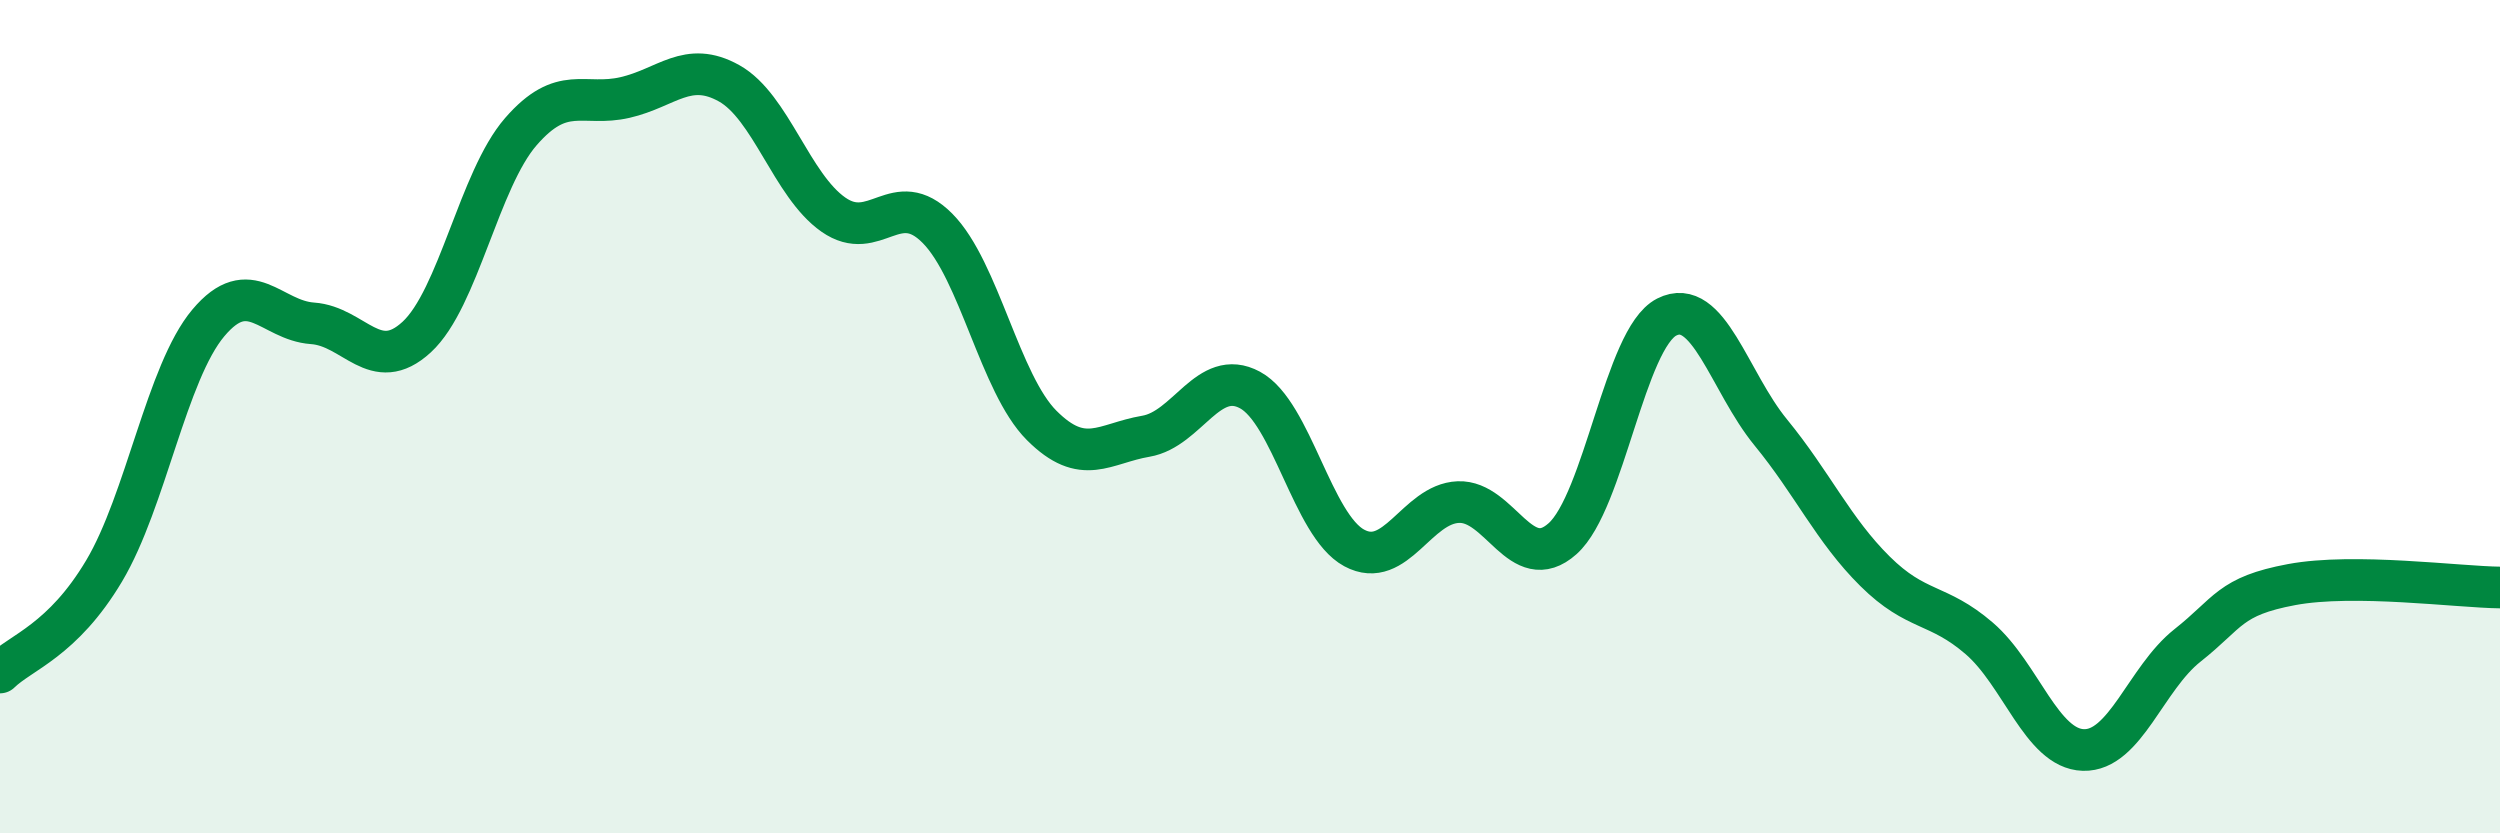
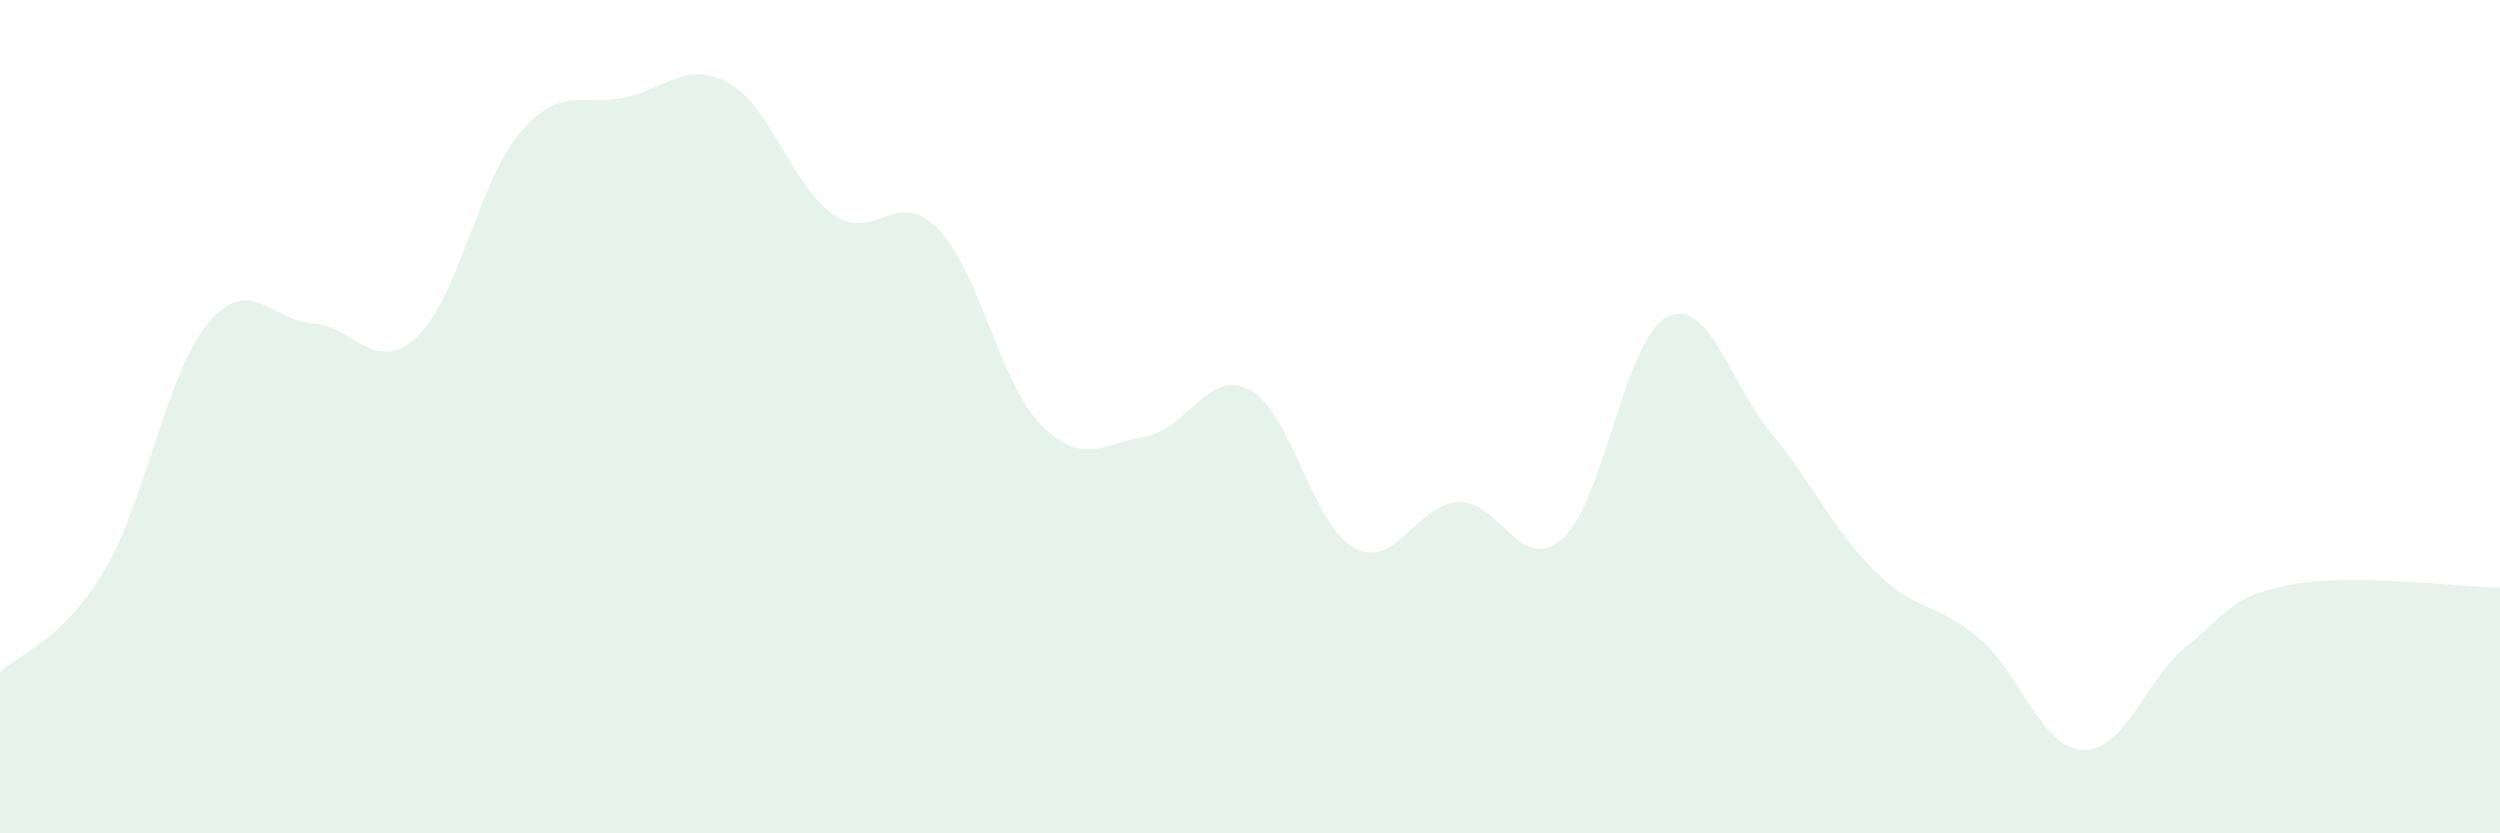
<svg xmlns="http://www.w3.org/2000/svg" width="60" height="20" viewBox="0 0 60 20">
  <path d="M 0,16.14 C 0.5,15.65 1.5,15.38 2.5,13.7 C 3.5,12.02 4,8.94 5,7.75 C 6,6.56 6.5,7.69 7.5,7.76 C 8.5,7.83 9,9.01 10,8.09 C 11,7.17 11.5,4.31 12.5,3.16 C 13.5,2.01 14,2.57 15,2.34 C 16,2.11 16.5,1.44 17.5,2 C 18.5,2.56 19,4.45 20,5.15 C 21,5.85 21.5,4.47 22.5,5.48 C 23.5,6.49 24,9.21 25,10.21 C 26,11.21 26.5,10.64 27.5,10.47 C 28.5,10.3 29,8.82 30,9.36 C 31,9.9 31.5,12.61 32.5,13.15 C 33.5,13.69 34,12.09 35,12.05 C 36,12.01 36.5,13.82 37.5,12.93 C 38.5,12.04 39,8.12 40,7.61 C 41,7.1 41.5,9.16 42.5,10.38 C 43.5,11.6 44,12.72 45,13.71 C 46,14.7 46.5,14.46 47.5,15.32 C 48.5,16.18 49,17.97 50,18 C 51,18.03 51.5,16.28 52.5,15.49 C 53.5,14.7 53.5,14.31 55,14.03 C 56.5,13.75 59,14.09 60,14.1L60 20L0 20Z" fill="#008740" opacity="0.1" stroke-linecap="round" stroke-linejoin="round" />
-   <path d="M 0,16.14 C 0.5,15.65 1.5,15.38 2.5,13.7 C 3.5,12.02 4,8.94 5,7.75 C 6,6.56 6.5,7.69 7.5,7.76 C 8.5,7.83 9,9.01 10,8.09 C 11,7.17 11.5,4.31 12.5,3.16 C 13.5,2.01 14,2.57 15,2.34 C 16,2.11 16.5,1.44 17.5,2 C 18.5,2.56 19,4.45 20,5.15 C 21,5.85 21.5,4.47 22.5,5.48 C 23.5,6.49 24,9.21 25,10.21 C 26,11.21 26.5,10.64 27.5,10.47 C 28.5,10.3 29,8.82 30,9.36 C 31,9.9 31.5,12.61 32.5,13.15 C 33.5,13.69 34,12.09 35,12.05 C 36,12.01 36.5,13.82 37.5,12.93 C 38.5,12.04 39,8.12 40,7.61 C 41,7.1 41.5,9.16 42.5,10.38 C 43.5,11.6 44,12.72 45,13.71 C 46,14.7 46.5,14.46 47.5,15.32 C 48.5,16.18 49,17.97 50,18 C 51,18.03 51.5,16.28 52.5,15.49 C 53.5,14.7 53.5,14.31 55,14.03 C 56.5,13.75 59,14.09 60,14.1" stroke="#008740" stroke-width="1" fill="none" stroke-linecap="round" stroke-linejoin="round" />
</svg>